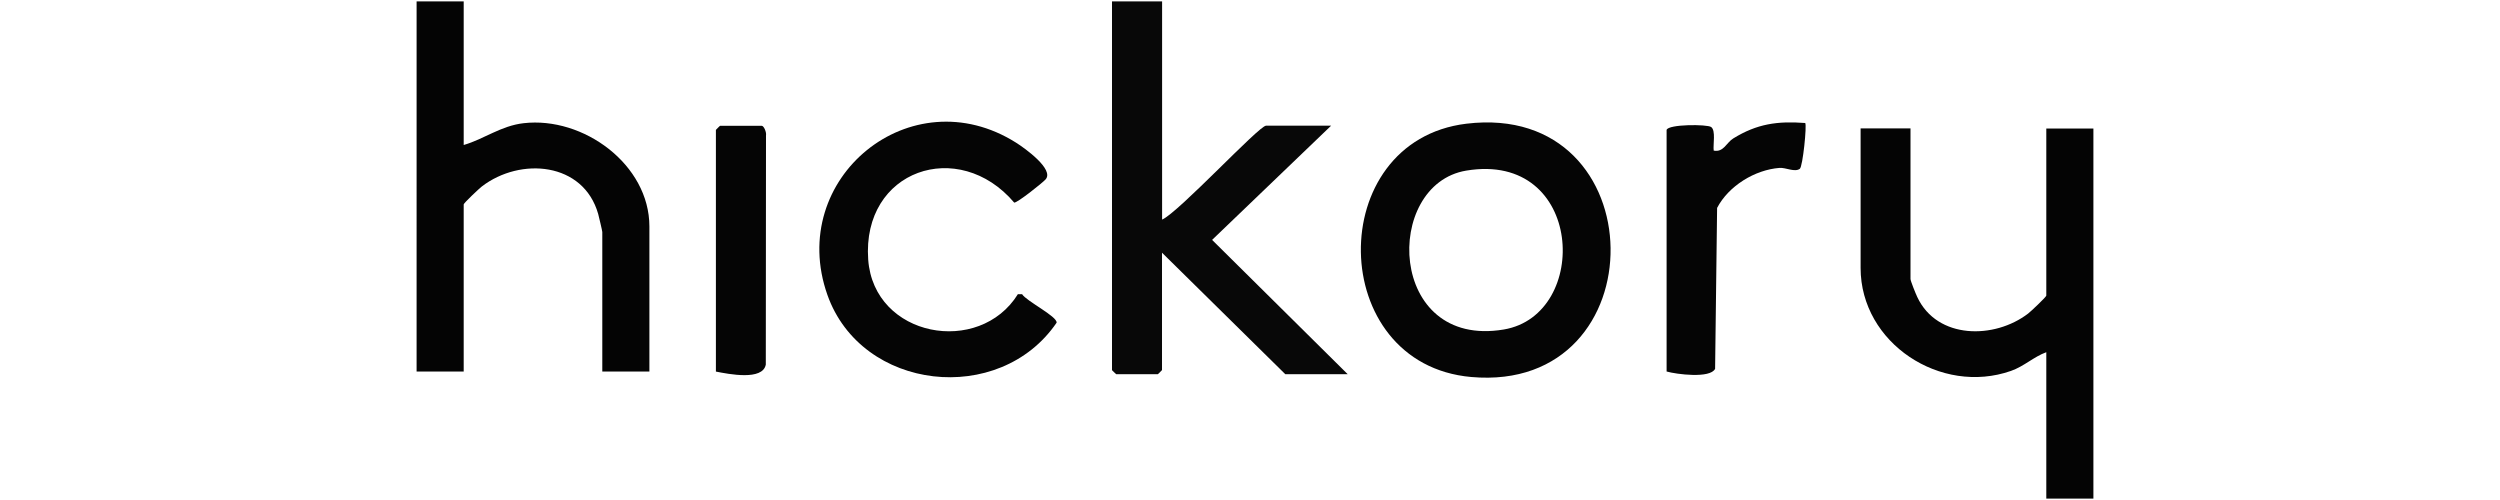
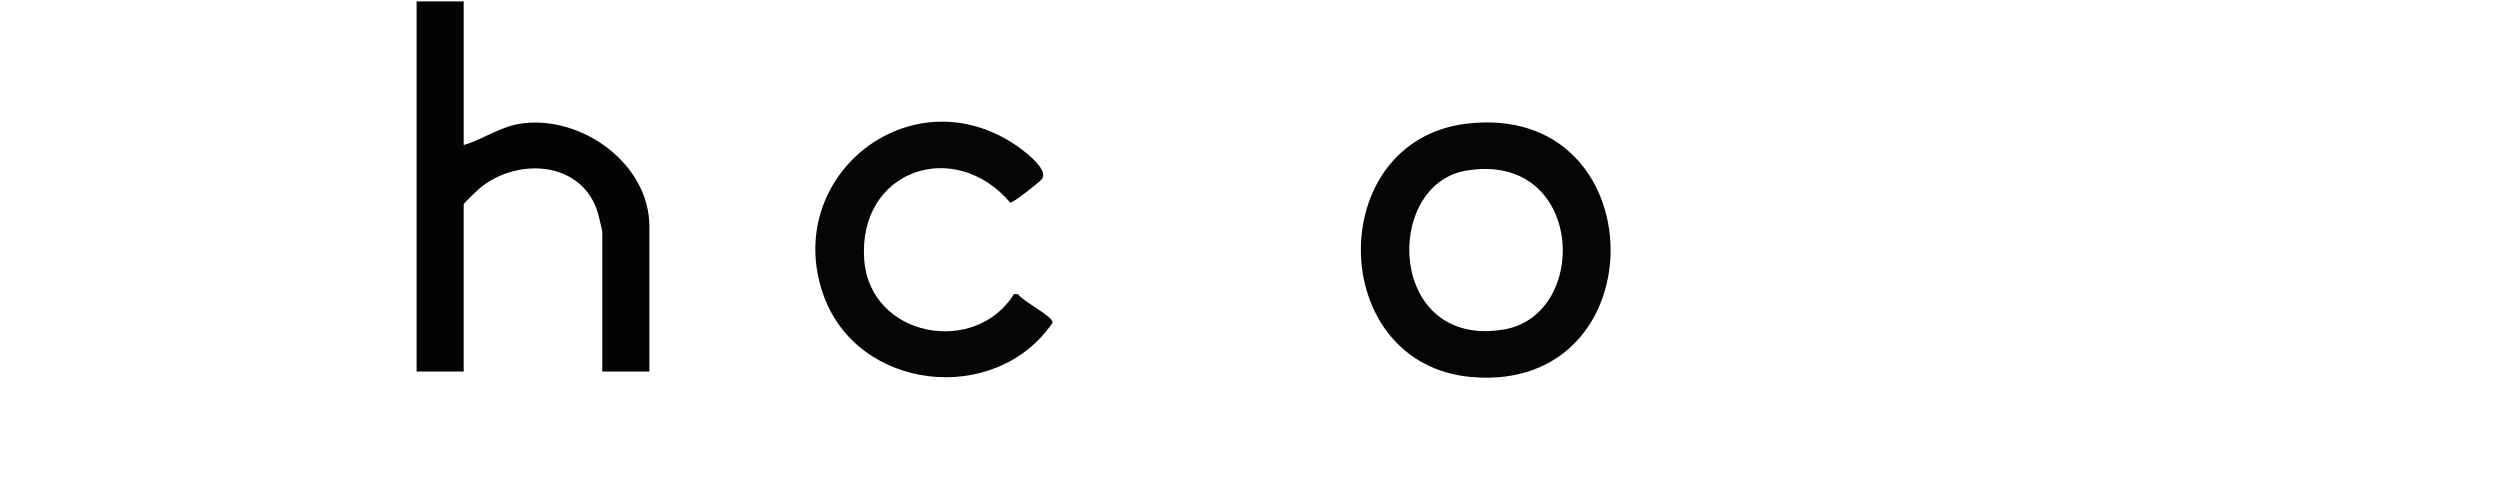
<svg xmlns="http://www.w3.org/2000/svg" id="Layer_1" version="1.1" viewBox="0 0 250 50">
  <defs>
    <style>
      .st0 {
        fill: #080808;
      }

      .st1 {
        fill: #050505;
      }

      .st2 {
        fill: #040404;
      }
    </style>
  </defs>
-   <path class="st0" d="M116.21.14v21.82c1.63-.7,9.69-9.39,10.39-9.39h6.51l-11.9,11.42,13.56,13.43h-6.24l-12.33-12.15v11.74s-.39.41-.42.41h-4.16s-.42-.38-.42-.41V.14h4.99Z" />
-   <path class="st2" d="M191.05,12.85v15.05c0,.19.53,1.5.68,1.81,1.99,4.24,7.72,4.23,11.09,1.64.26-.2,1.81-1.66,1.81-1.79V12.85h4.71v37.01h-4.71v-14.64c-1.26.46-2.22,1.41-3.53,1.87-7,2.46-15.04-2.76-15.04-10.3v-13.95h4.99Z" />
  <path class="st2" d="M46.37.14v14.36c2.03-.59,3.72-1.92,5.99-2.18,5.97-.69,12.58,4.13,12.58,10.33v14.5h-4.71v-13.95c0-.11-.34-1.53-.41-1.8-1.47-5.19-7.77-5.72-11.64-2.75-.26.2-1.81,1.66-1.81,1.79v16.71h-4.71V.14h4.71Z" />
  <path class="st1" d="M146.64,12.37c19-2.29,19.29,27,.48,25.33-14.5-1.29-14.76-23.6-.48-25.33ZM146.63,17.06c-8.35,1.39-7.89,17.85,3.75,15.89,8.71-1.47,8.02-17.85-3.75-15.89Z" />
-   <path class="st1" d="M101.81,29.42h.4c.42.69,3.54,2.23,3.45,2.85-5.7,8.36-19.51,6.86-22.92-2.78-4.12-11.67,8.36-21.86,18.87-15.22.86.54,3.84,2.67,2.95,3.67-.3.34-2.85,2.37-3.14,2.32-5.55-6.54-15.24-3.28-14.6,5.7.56,7.78,11.12,9.69,14.98,3.44Z" />
-   <path class="st1" d="M166.66,12.99c.18-.58,4.05-.57,4.45-.29.49.34.18,1.76.26,2.36.99.2,1.28-.81,1.96-1.22,2.37-1.46,4.41-1.75,7.19-1.54.18.18-.24,4.36-.54,4.58-.51.37-1.4-.14-2.03-.09-2.47.19-5.09,1.8-6.24,4l-.2,16.09c-.48.99-3.87.55-4.85.27V12.99Z" />
-   <path class="st1" d="M71.59,37.15V12.99s.39-.41.42-.41h4.16c.23,0,.49.67.43.95l-.02,22.93c-.31,1.63-3.7.95-4.98.7Z" />
+   <path class="st1" d="M101.81,29.42c.42.69,3.54,2.23,3.45,2.85-5.7,8.36-19.51,6.86-22.92-2.78-4.12-11.67,8.36-21.86,18.87-15.22.86.54,3.84,2.67,2.95,3.67-.3.34-2.85,2.37-3.14,2.32-5.55-6.54-15.24-3.28-14.6,5.7.56,7.78,11.12,9.69,14.98,3.44Z" />
</svg>